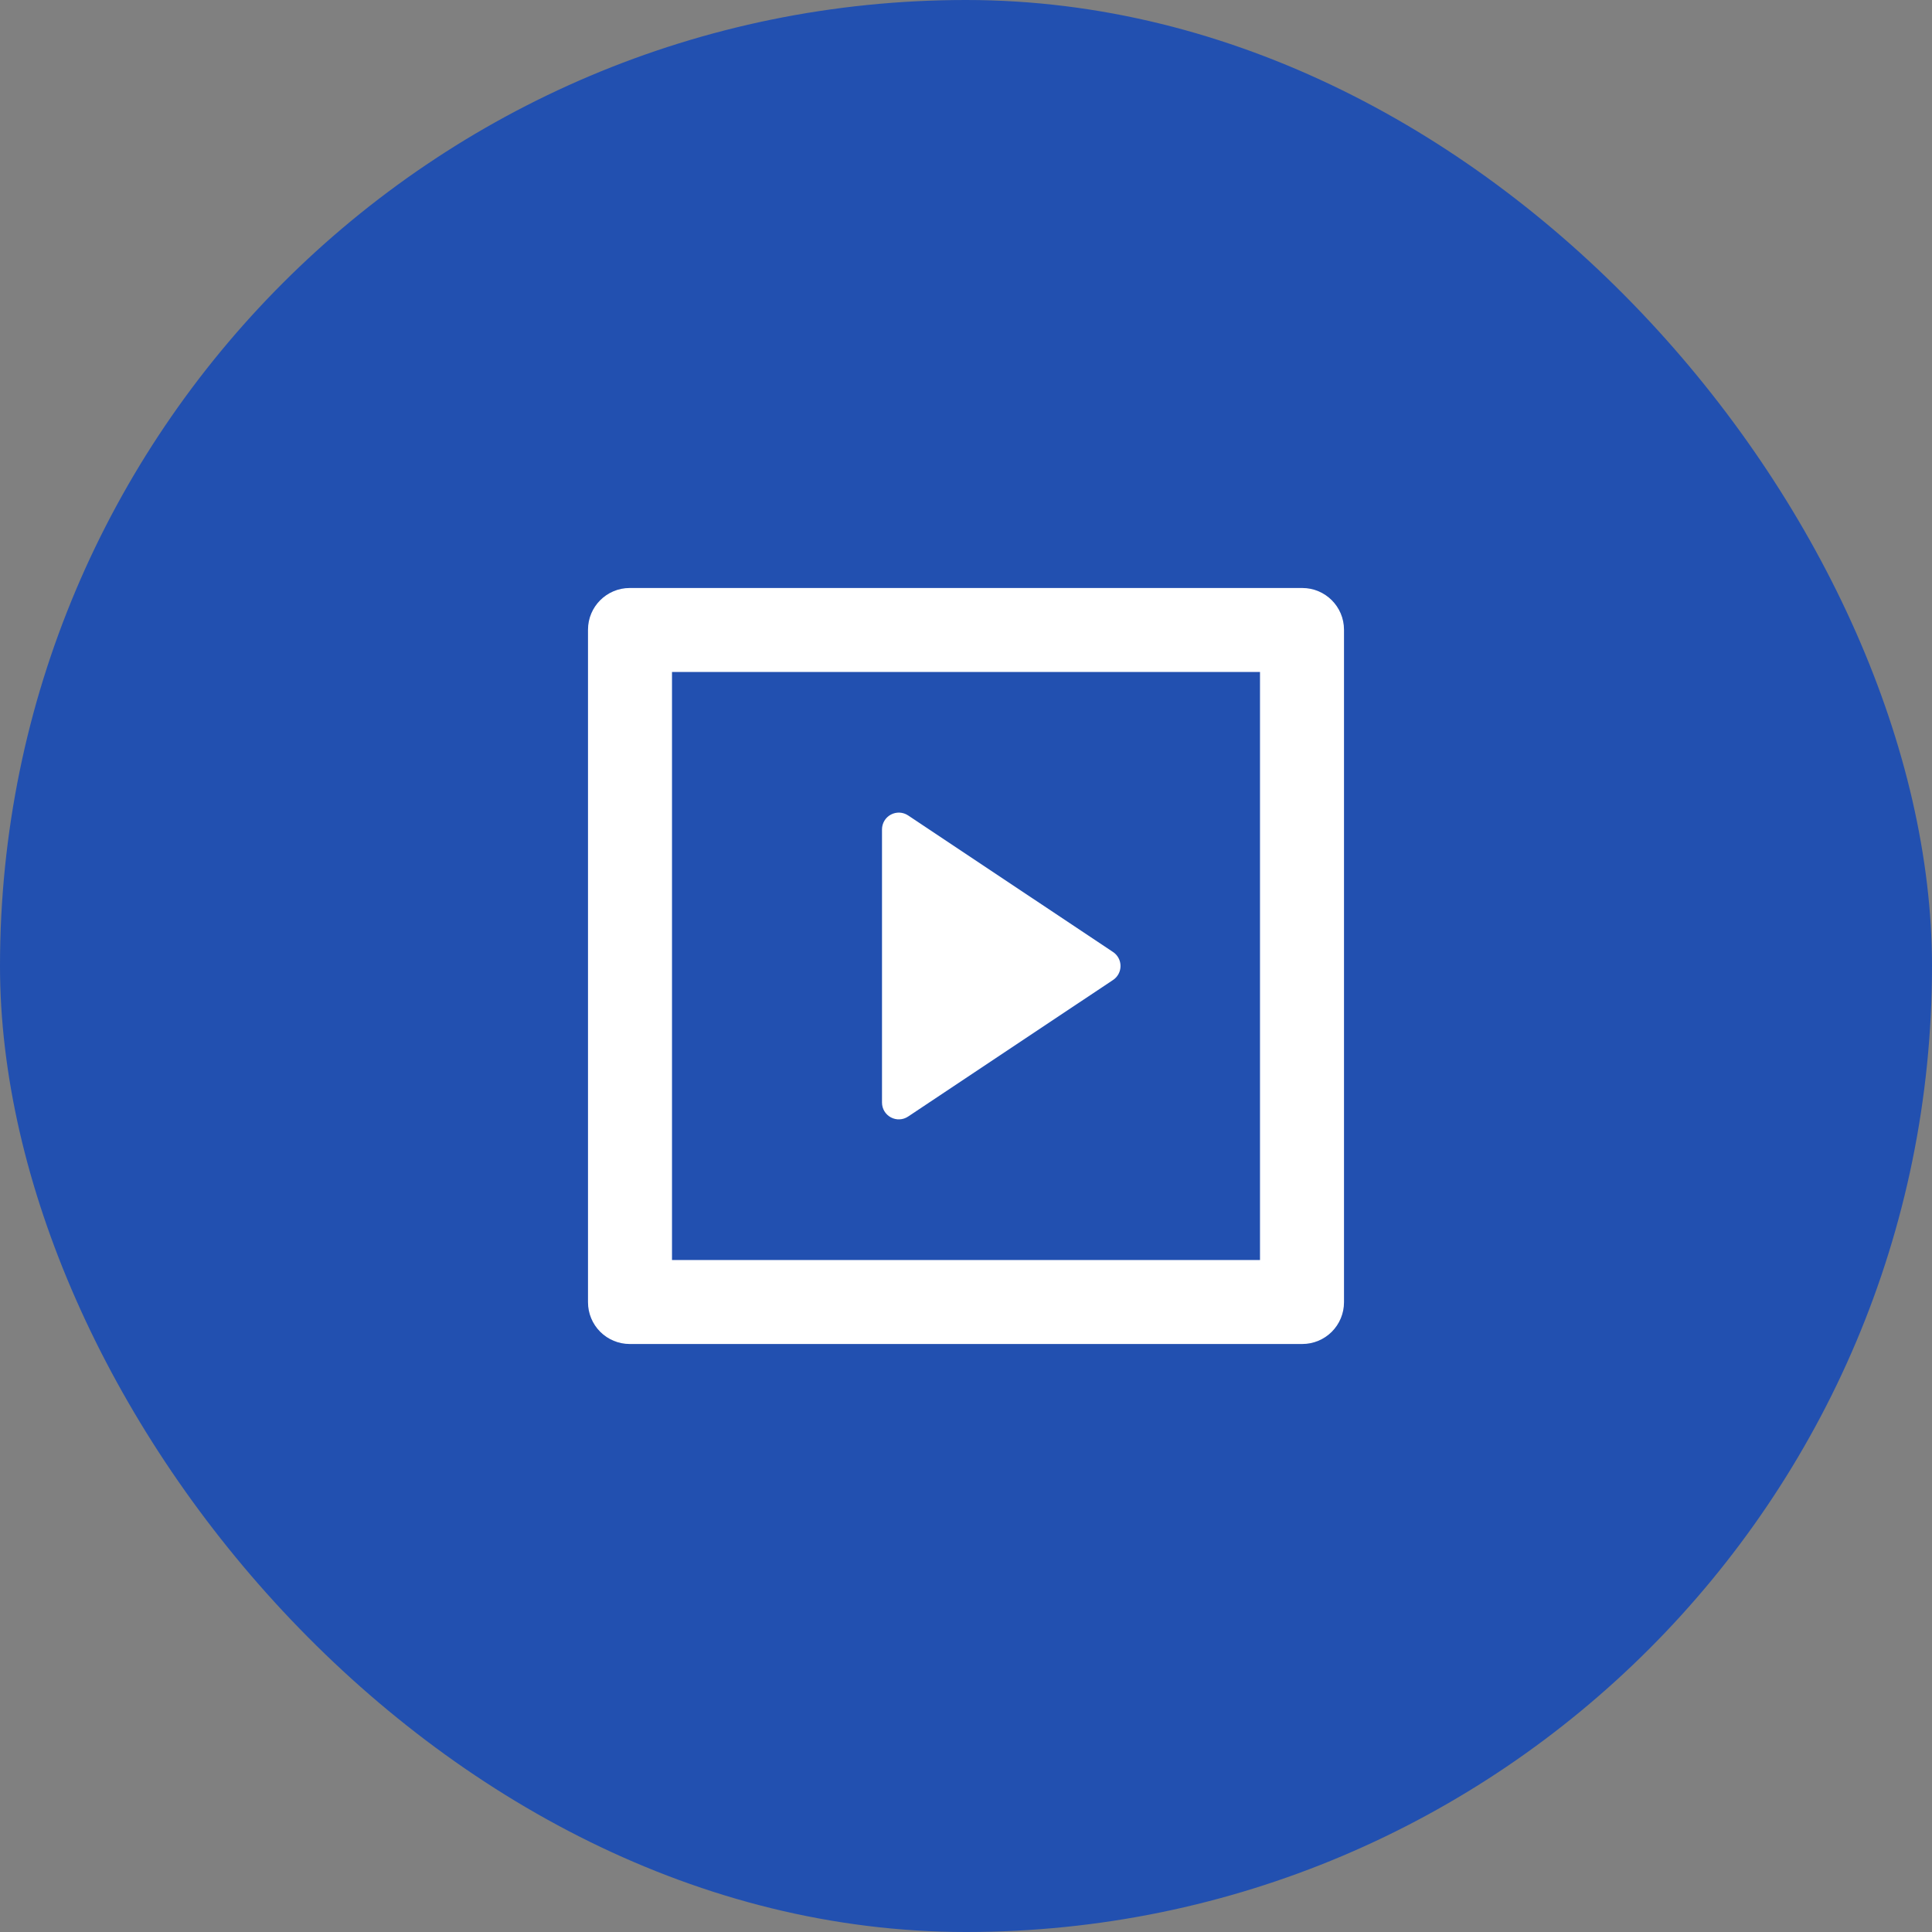
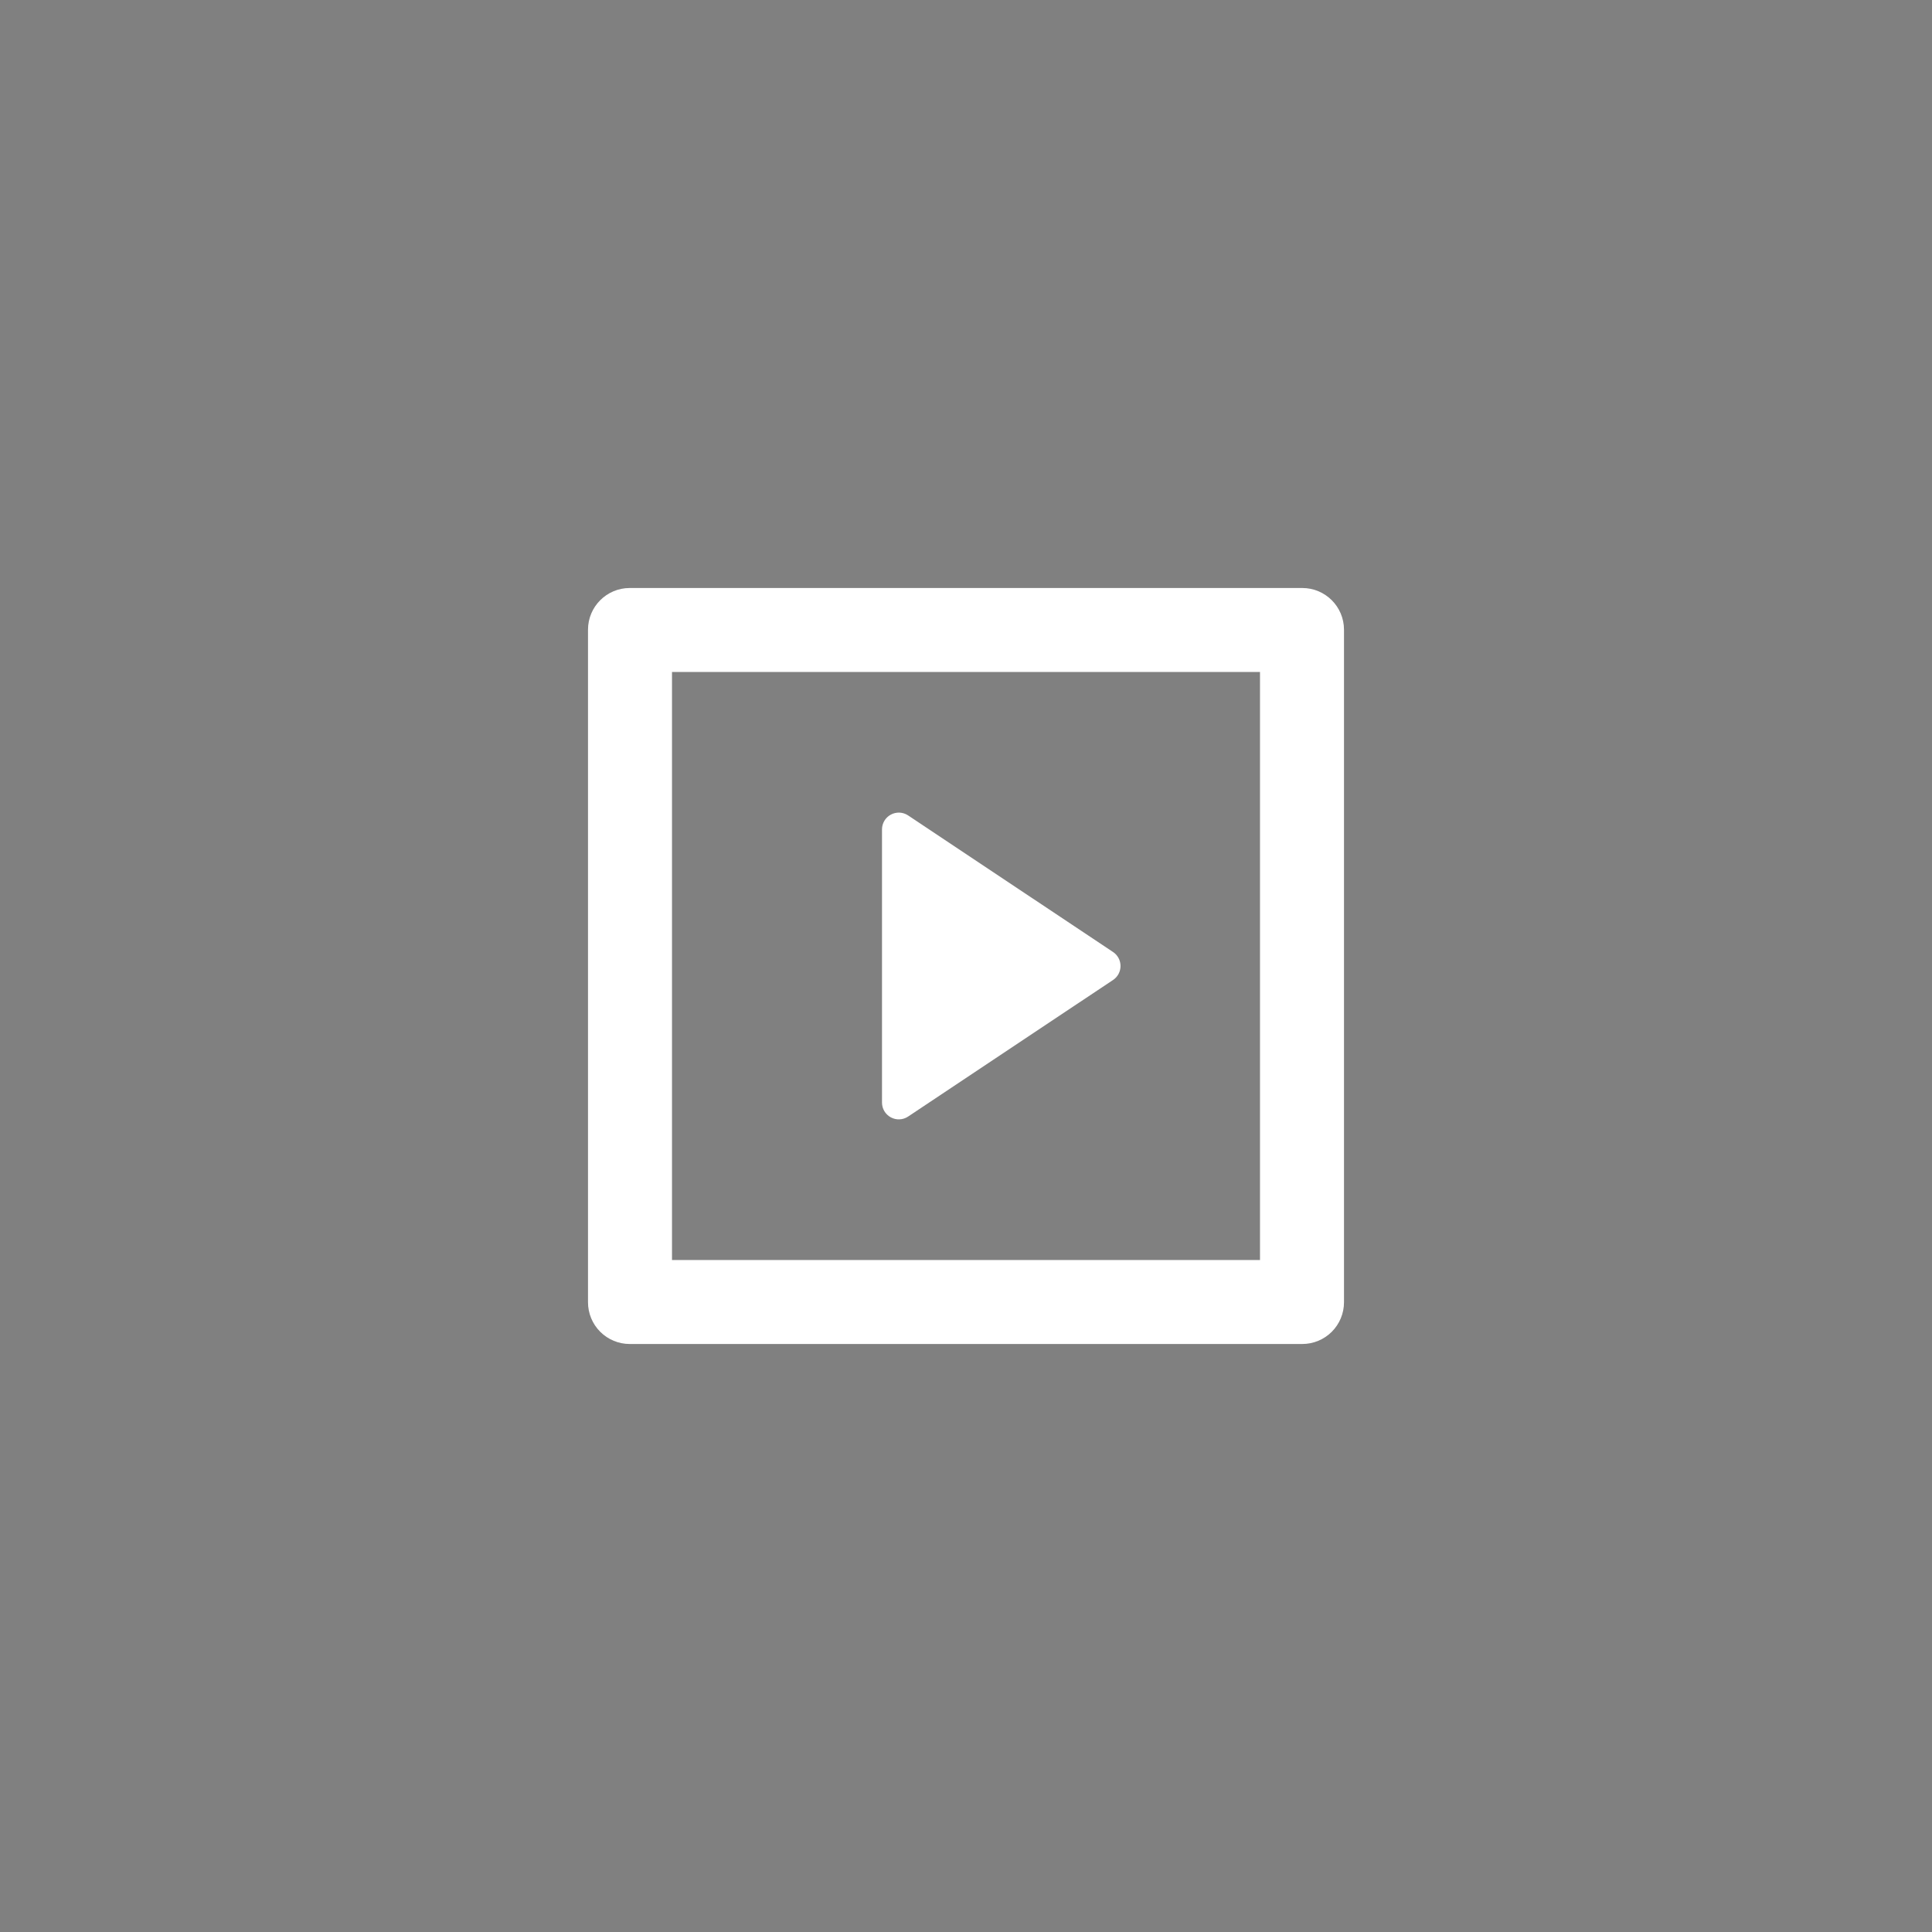
<svg xmlns="http://www.w3.org/2000/svg" width="46" height="46" viewBox="0 0 46 46" fill="none">
  <rect x="0" y="0" width="46" height="46" fill="#808080" stroke="none" />
-   <rect width="46" height="46" rx="23" fill="#2250B0" />
  <path d="M14 14.993C14 14.445 14.445 14 14.993 14H31.007C31.555 14 32 14.445 32 14.993V31.007C32 31.27 31.895 31.523 31.709 31.709C31.523 31.895 31.27 32 31.007 32H14.993C14.73 32 14.477 31.895 14.291 31.709C14.105 31.523 14 31.27 14 31.007V14.993ZM16 16V30H30V16H16ZM21.622 19.415L26.501 22.667C26.556 22.703 26.601 22.753 26.632 22.811C26.663 22.869 26.679 22.934 26.679 23C26.679 23.066 26.663 23.131 26.632 23.189C26.601 23.247 26.556 23.297 26.501 23.333L21.621 26.585C21.561 26.625 21.491 26.648 21.419 26.651C21.347 26.655 21.275 26.638 21.211 26.604C21.148 26.57 21.095 26.52 21.057 26.458C21.02 26.396 21 26.325 21 26.253V19.747C21 19.675 21.02 19.604 21.057 19.542C21.094 19.48 21.148 19.429 21.212 19.395C21.276 19.361 21.347 19.345 21.42 19.348C21.492 19.352 21.562 19.375 21.622 19.415Z" fill="white" />
</svg>